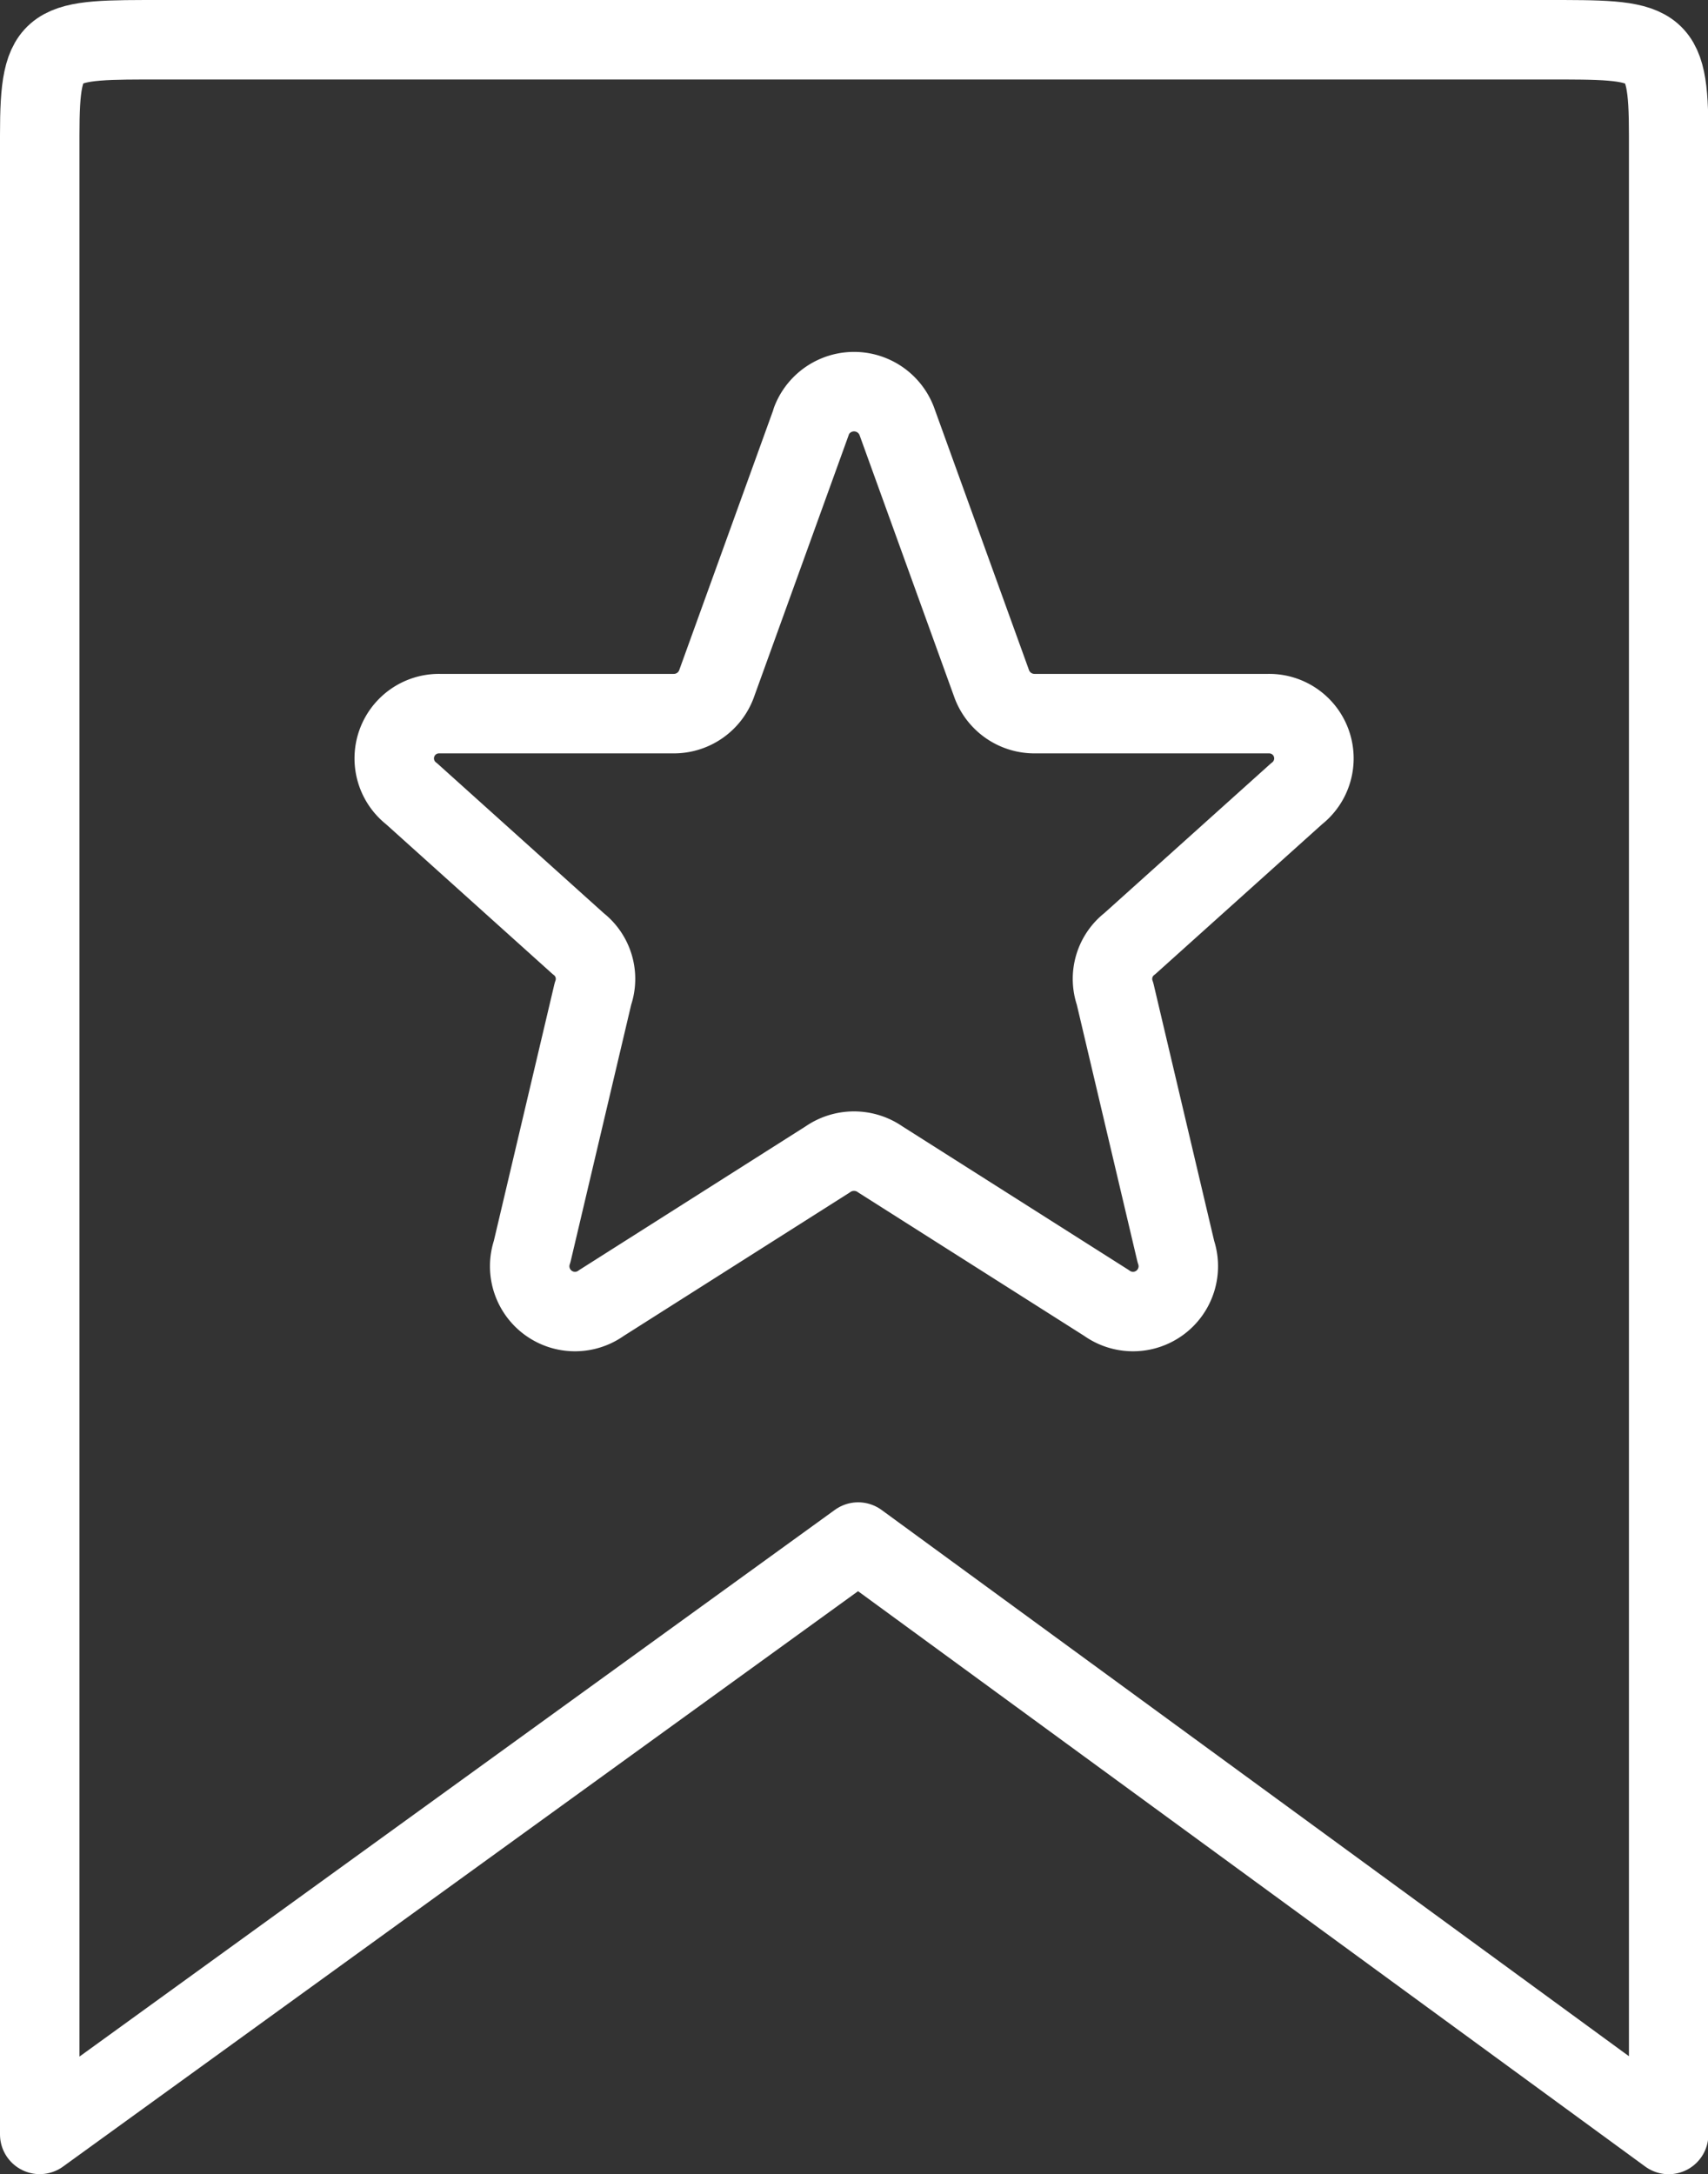
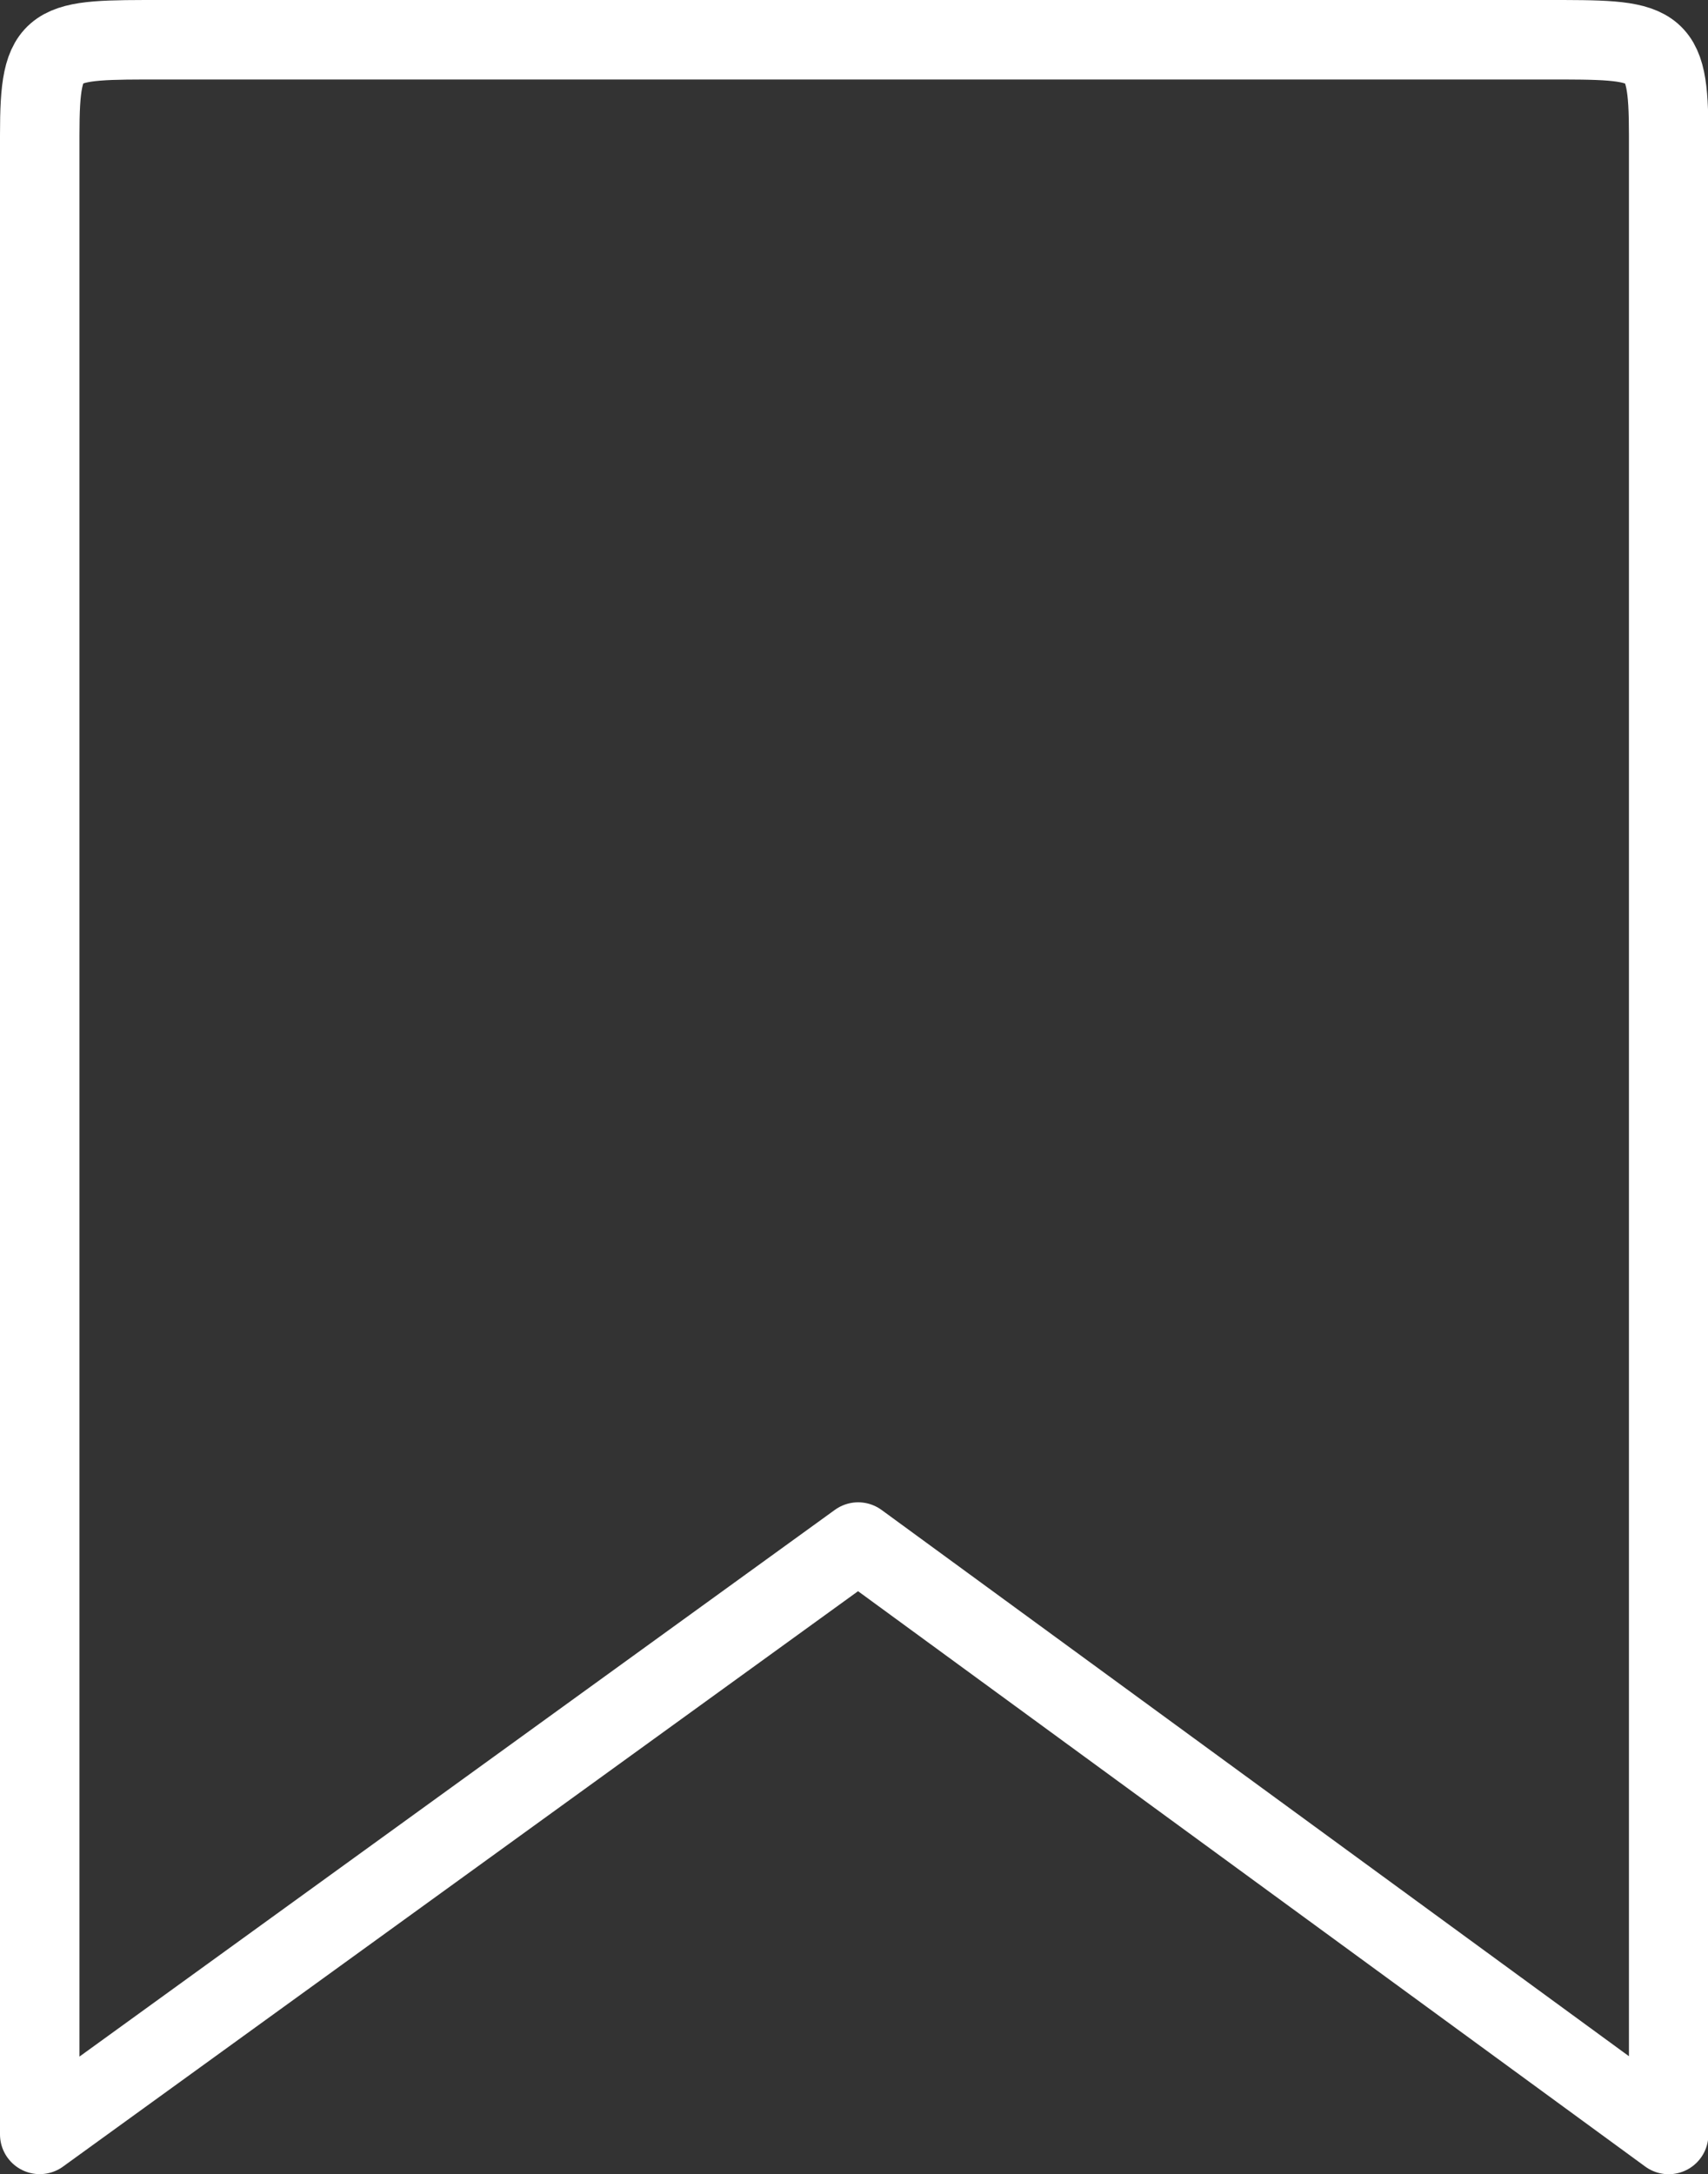
<svg xmlns="http://www.w3.org/2000/svg" width="21.495" height="27.352" viewBox="0 0 21.495 27.352">
  <rect x="0" y="0" width="21.495" height="27.352" fill="#333333" stroke="none" />
  <g id="Group_30778" data-name="Group 30778" transform="translate(7254.5 18006.5)">
-     <path id="Icon_akar-star" data-name="Icon akar-star" d="M8.25,3.366a.575.575,0,0,1,1.072,0l1.2,3.318a.573.573,0,0,0,.536.366H14a.563.563,0,0,1,.354,1.009L12.257,9.943a.56.56,0,0,0-.186.632l.765,3.242a.57.57,0,0,1-.873.647L9.118,12.659a.579.579,0,0,0-.665,0L5.608,14.464a.57.57,0,0,1-.873-.647L5.5,10.575a.56.56,0,0,0-.186-.632L3.219,8.059A.563.563,0,0,1,3.572,7.05H6.516a.572.572,0,0,0,.536-.366l1.2-3.318Z" transform="translate(-7252.538 -18004.572)" fill="none" stroke="#fff" stroke-linecap="round" stroke-linejoin="round" stroke-width="1" />
    <path id="Icon_akar-bookmark" data-name="Icon akar-bookmark" d="M6-1.8V23.352L16.3,15.9l10.2,7.453V-1.8c0-1.213-.147-1.2-1.562-1.2H7.562C6.147-3,6-3.017,6-1.8Z" transform="translate(-7260 -18003)" fill="none" stroke="#fff" stroke-linecap="round" stroke-linejoin="round" stroke-width="1" />
  </g>
</svg>